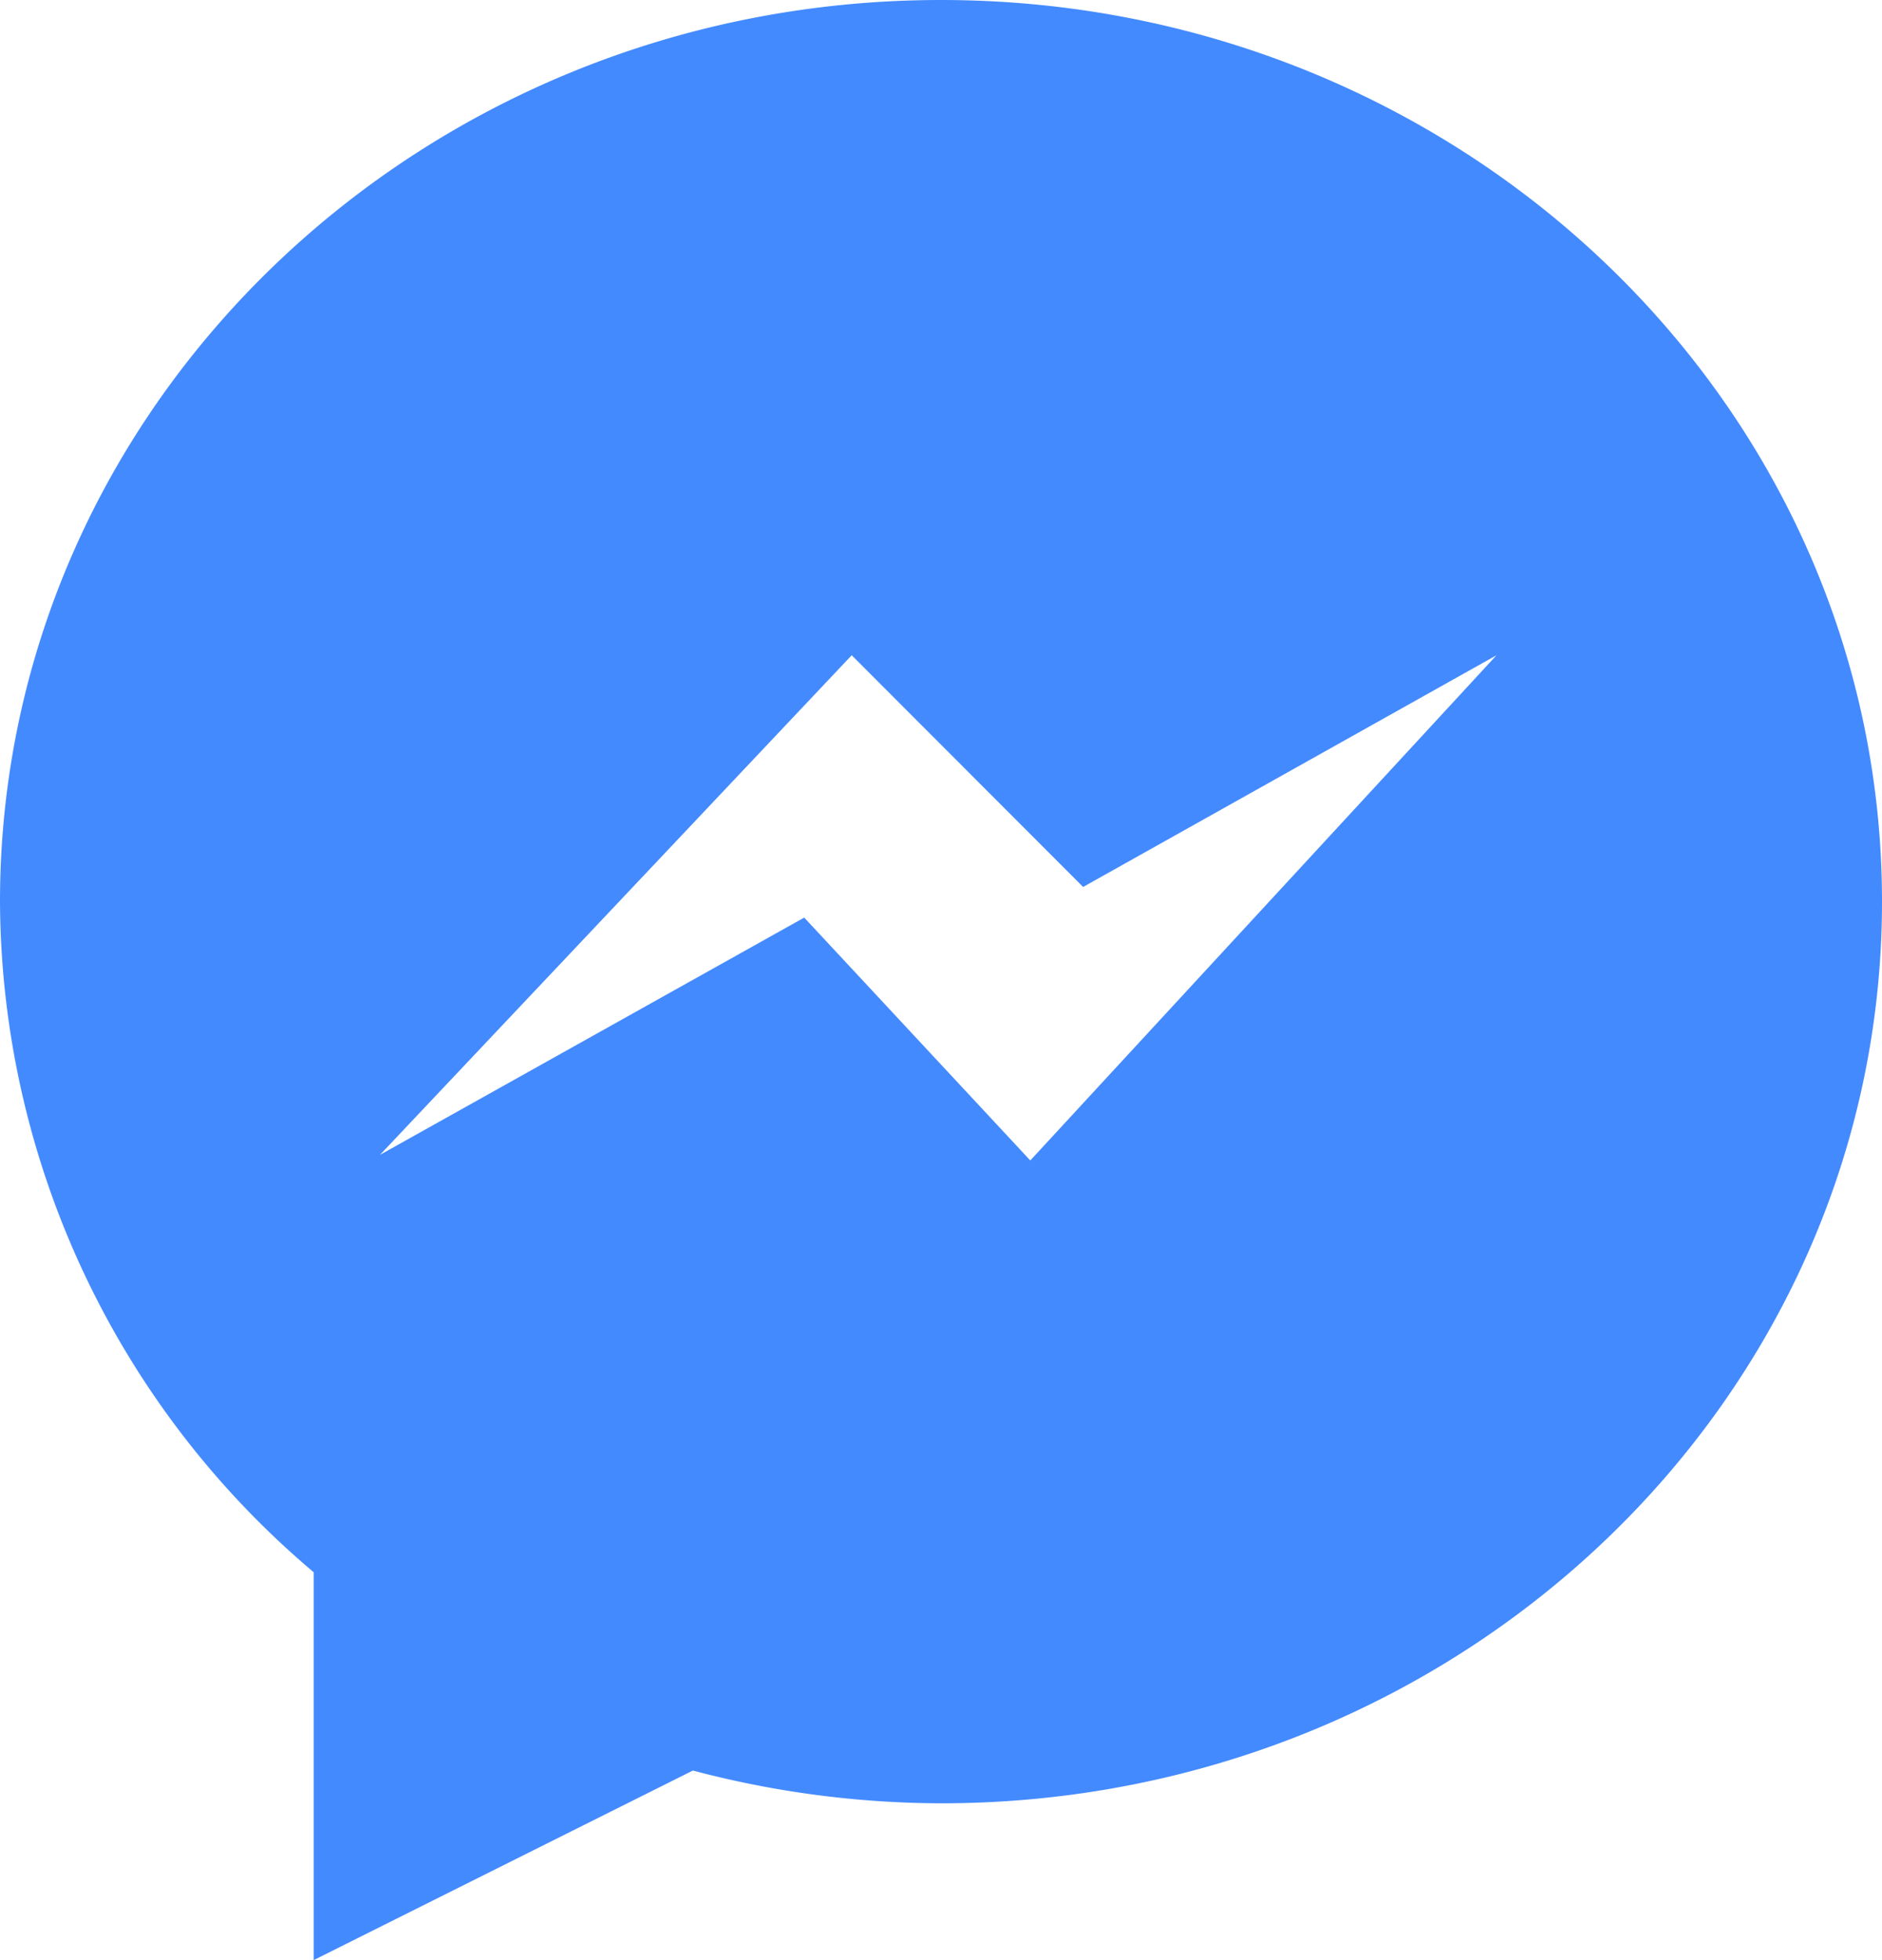
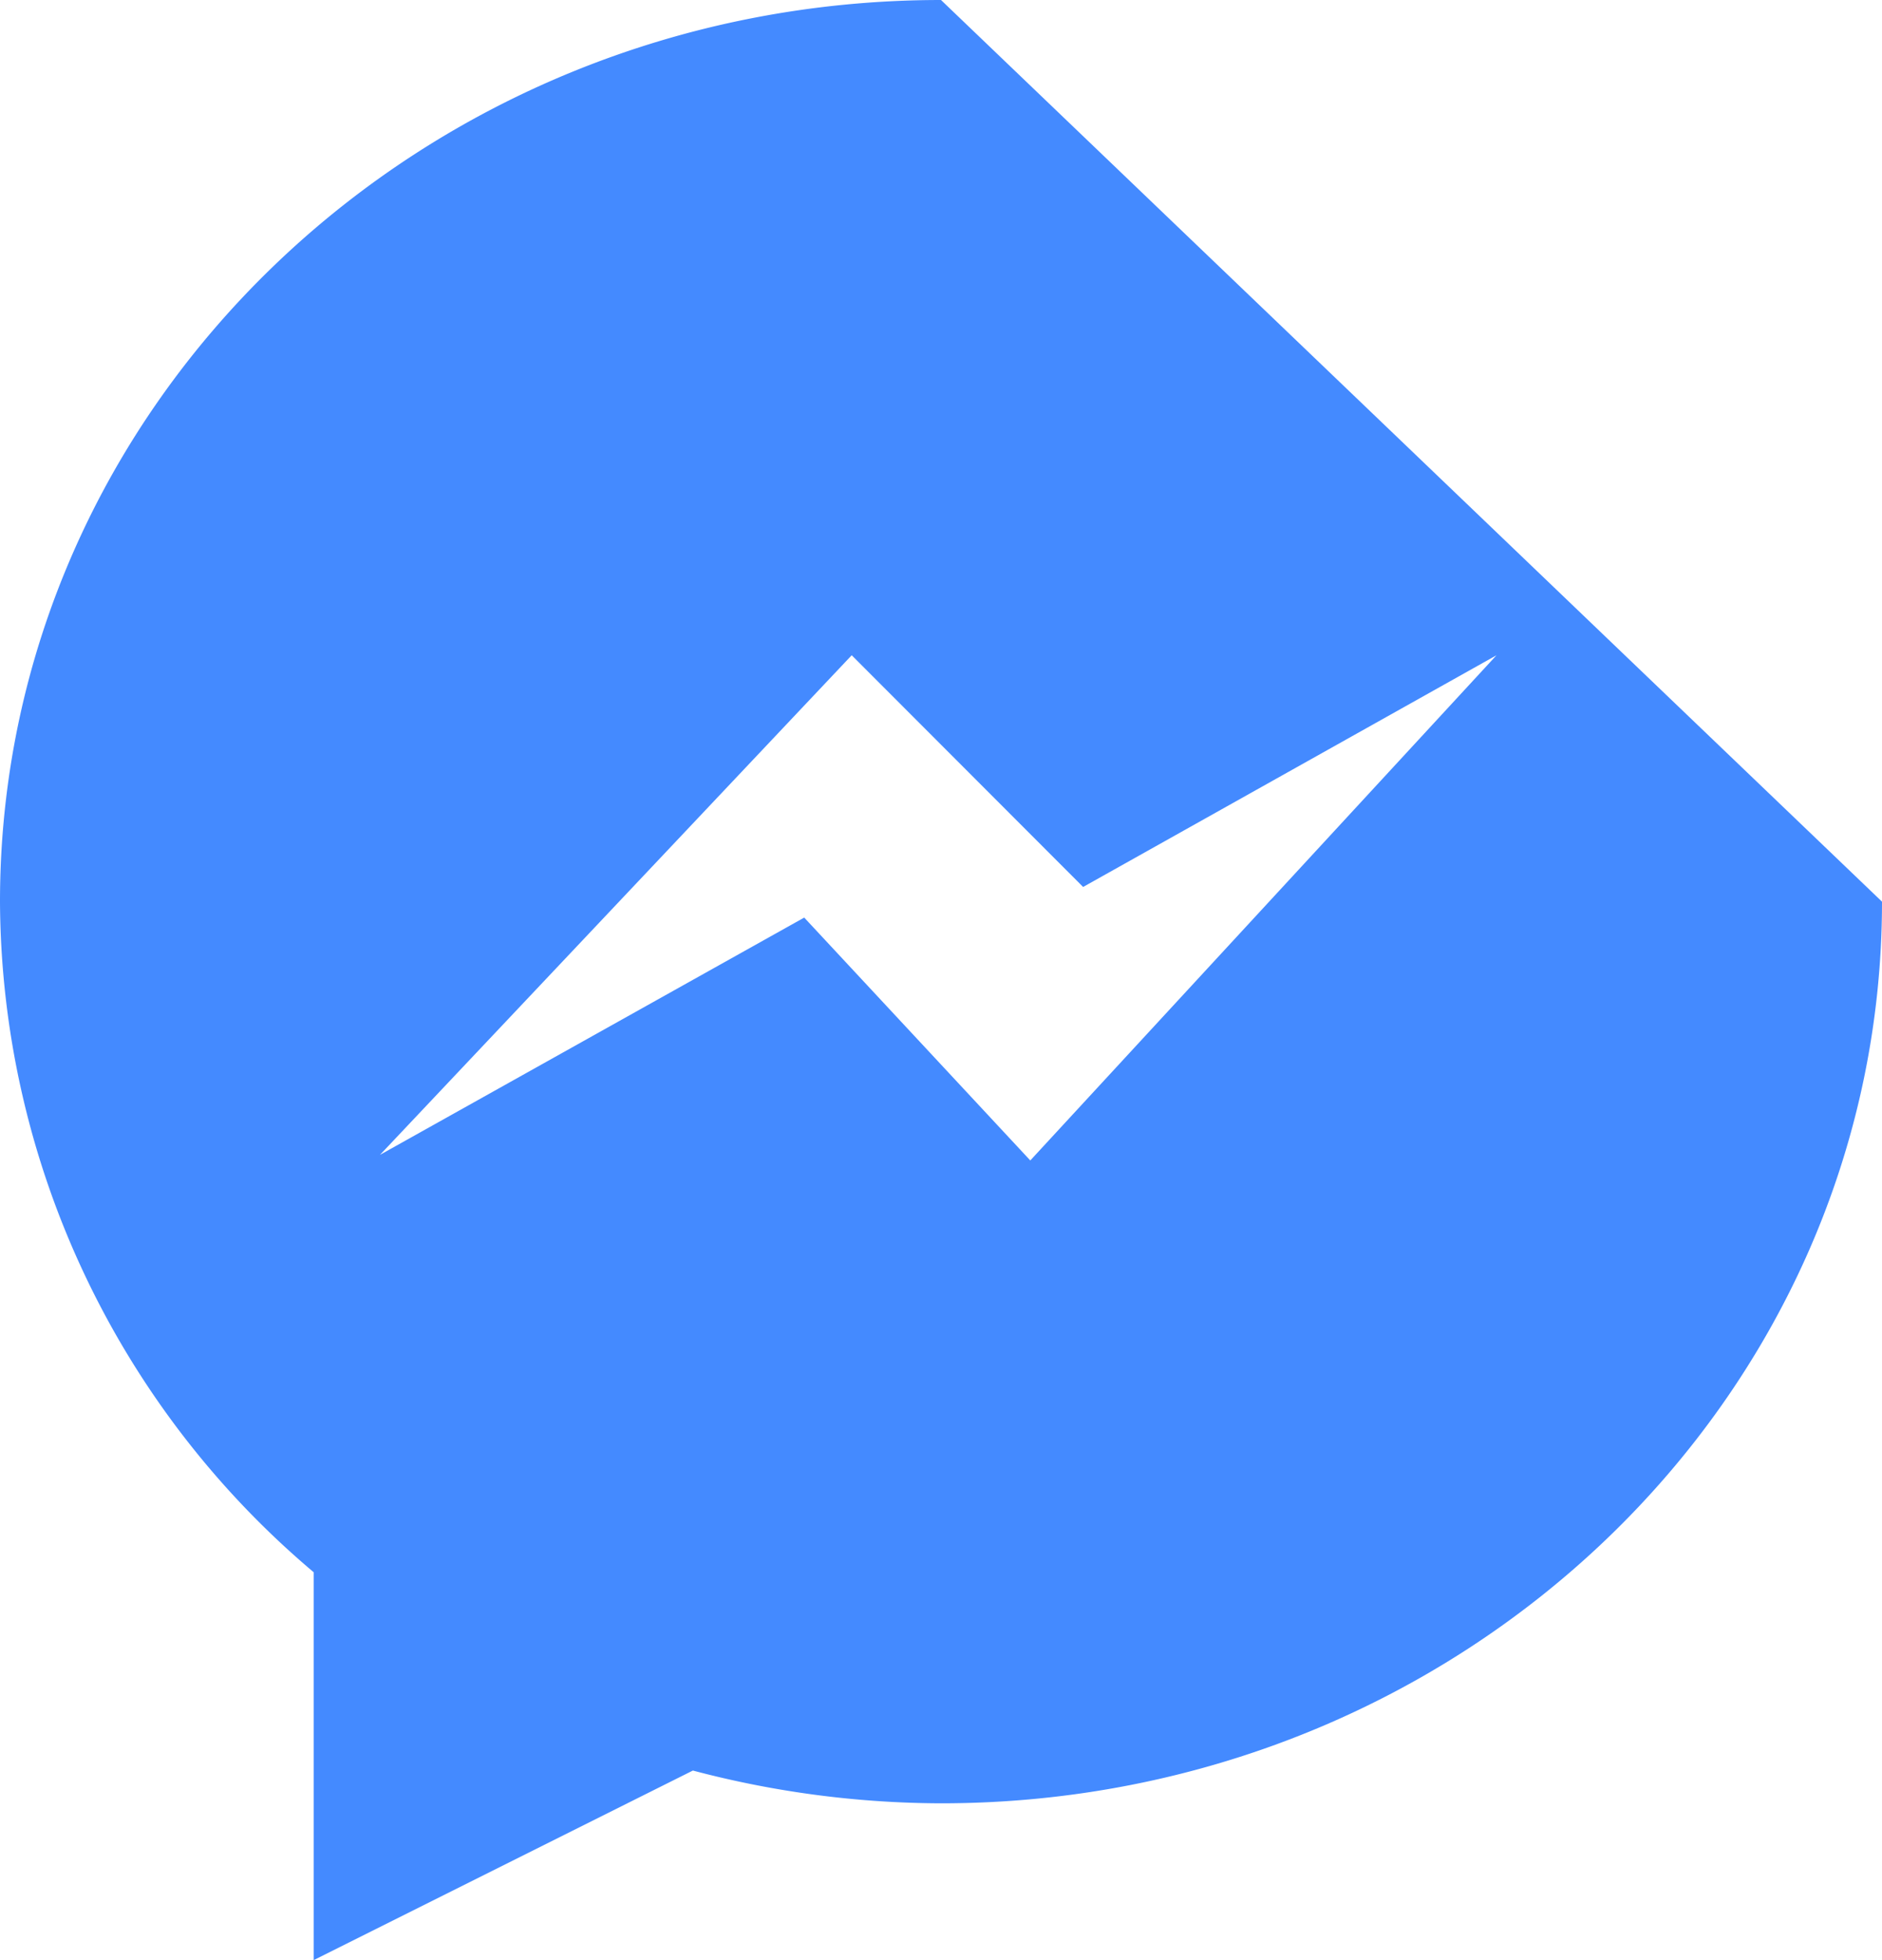
<svg xmlns="http://www.w3.org/2000/svg" width="91.2" height="95" viewBox="0 0 91.2 95">
  <defs>
    <style>
      .cls-1 {
        fill: #448aff;
      }
    </style>
  </defs>
-   <path id="icons8-facebook-messenger" class="cls-1" d="M48.6,3C23.417,3,3,22.566,3,46.7A42.769,42.769,0,0,0,18.2,79.2V98l18.377-9.188A47.372,47.372,0,0,0,48.6,90.4c25.183,0,45.6-19.566,45.6-43.7S73.783,3,48.6,3ZM44.273,34.758,55.487,45.988,75.519,34.758,52.927,59.243,41.972,47.472l-20.559,11.5Z" transform="translate(-3 -3)" />
+   <path id="icons8-facebook-messenger" class="cls-1" d="M48.6,3C23.417,3,3,22.566,3,46.7A42.769,42.769,0,0,0,18.2,79.2V98l18.377-9.188A47.372,47.372,0,0,0,48.6,90.4c25.183,0,45.6-19.566,45.6-43.7ZM44.273,34.758,55.487,45.988,75.519,34.758,52.927,59.243,41.972,47.472l-20.559,11.5Z" transform="translate(-3 -3)" />
</svg>